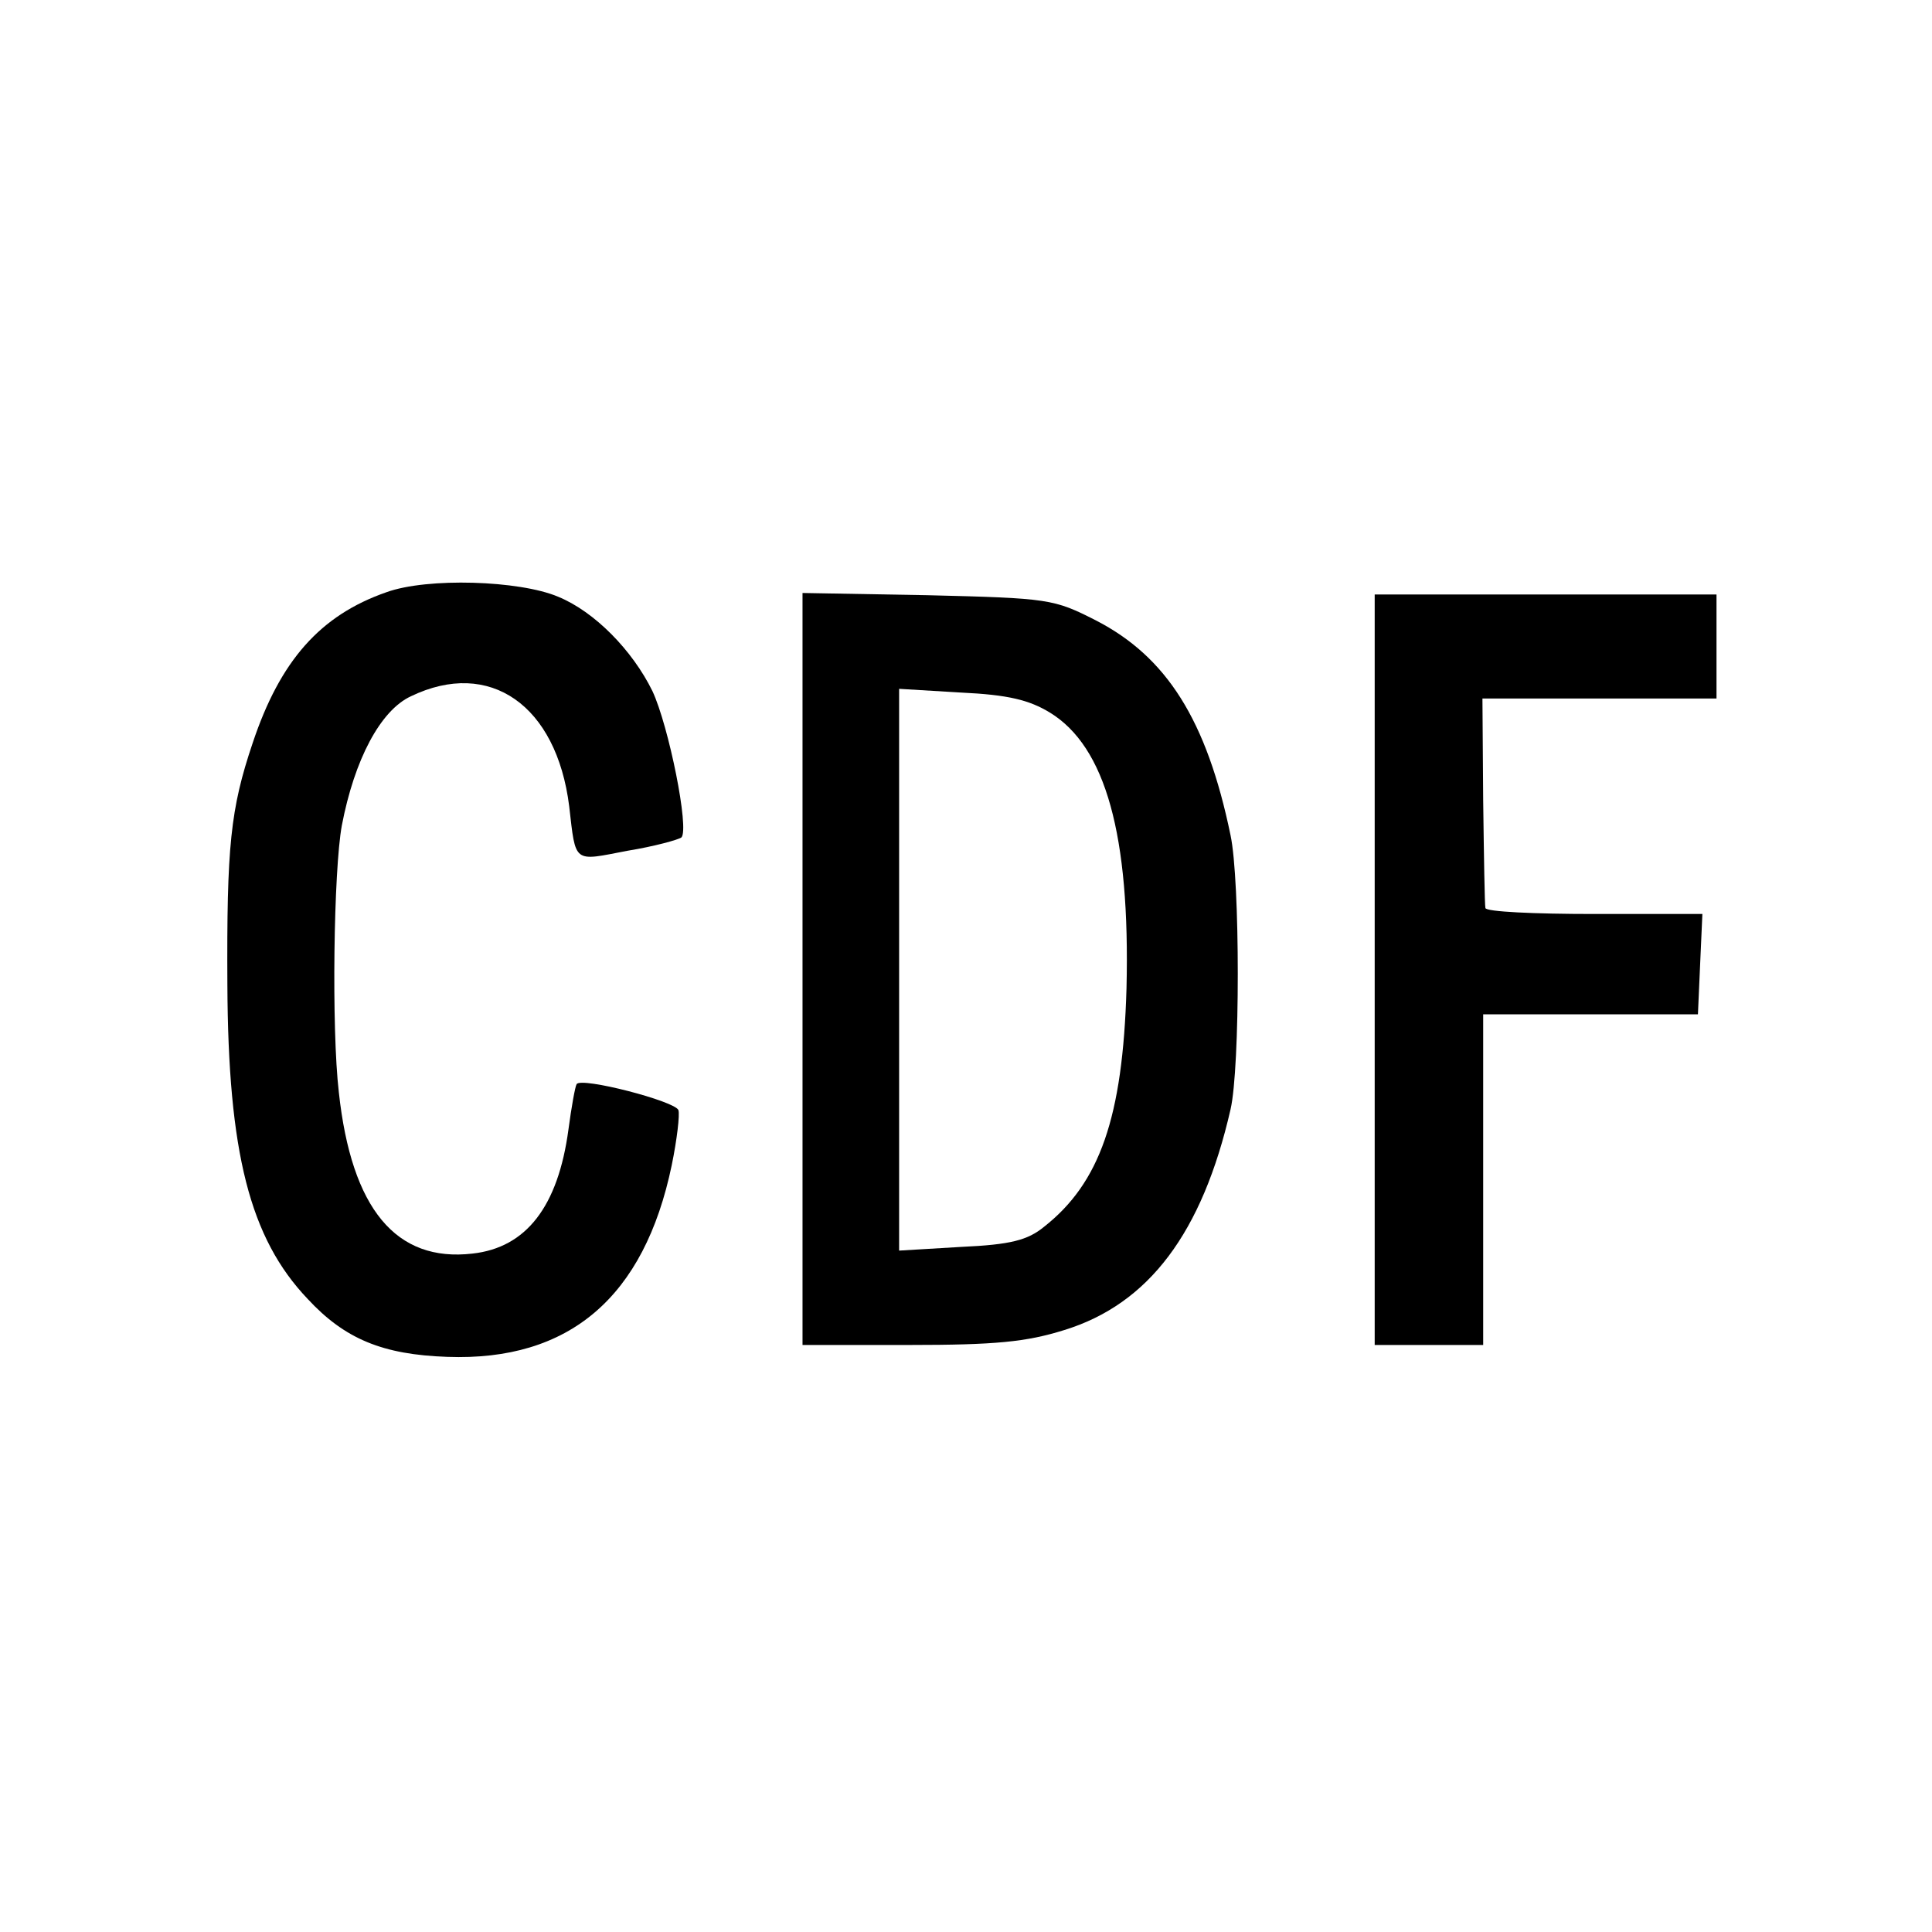
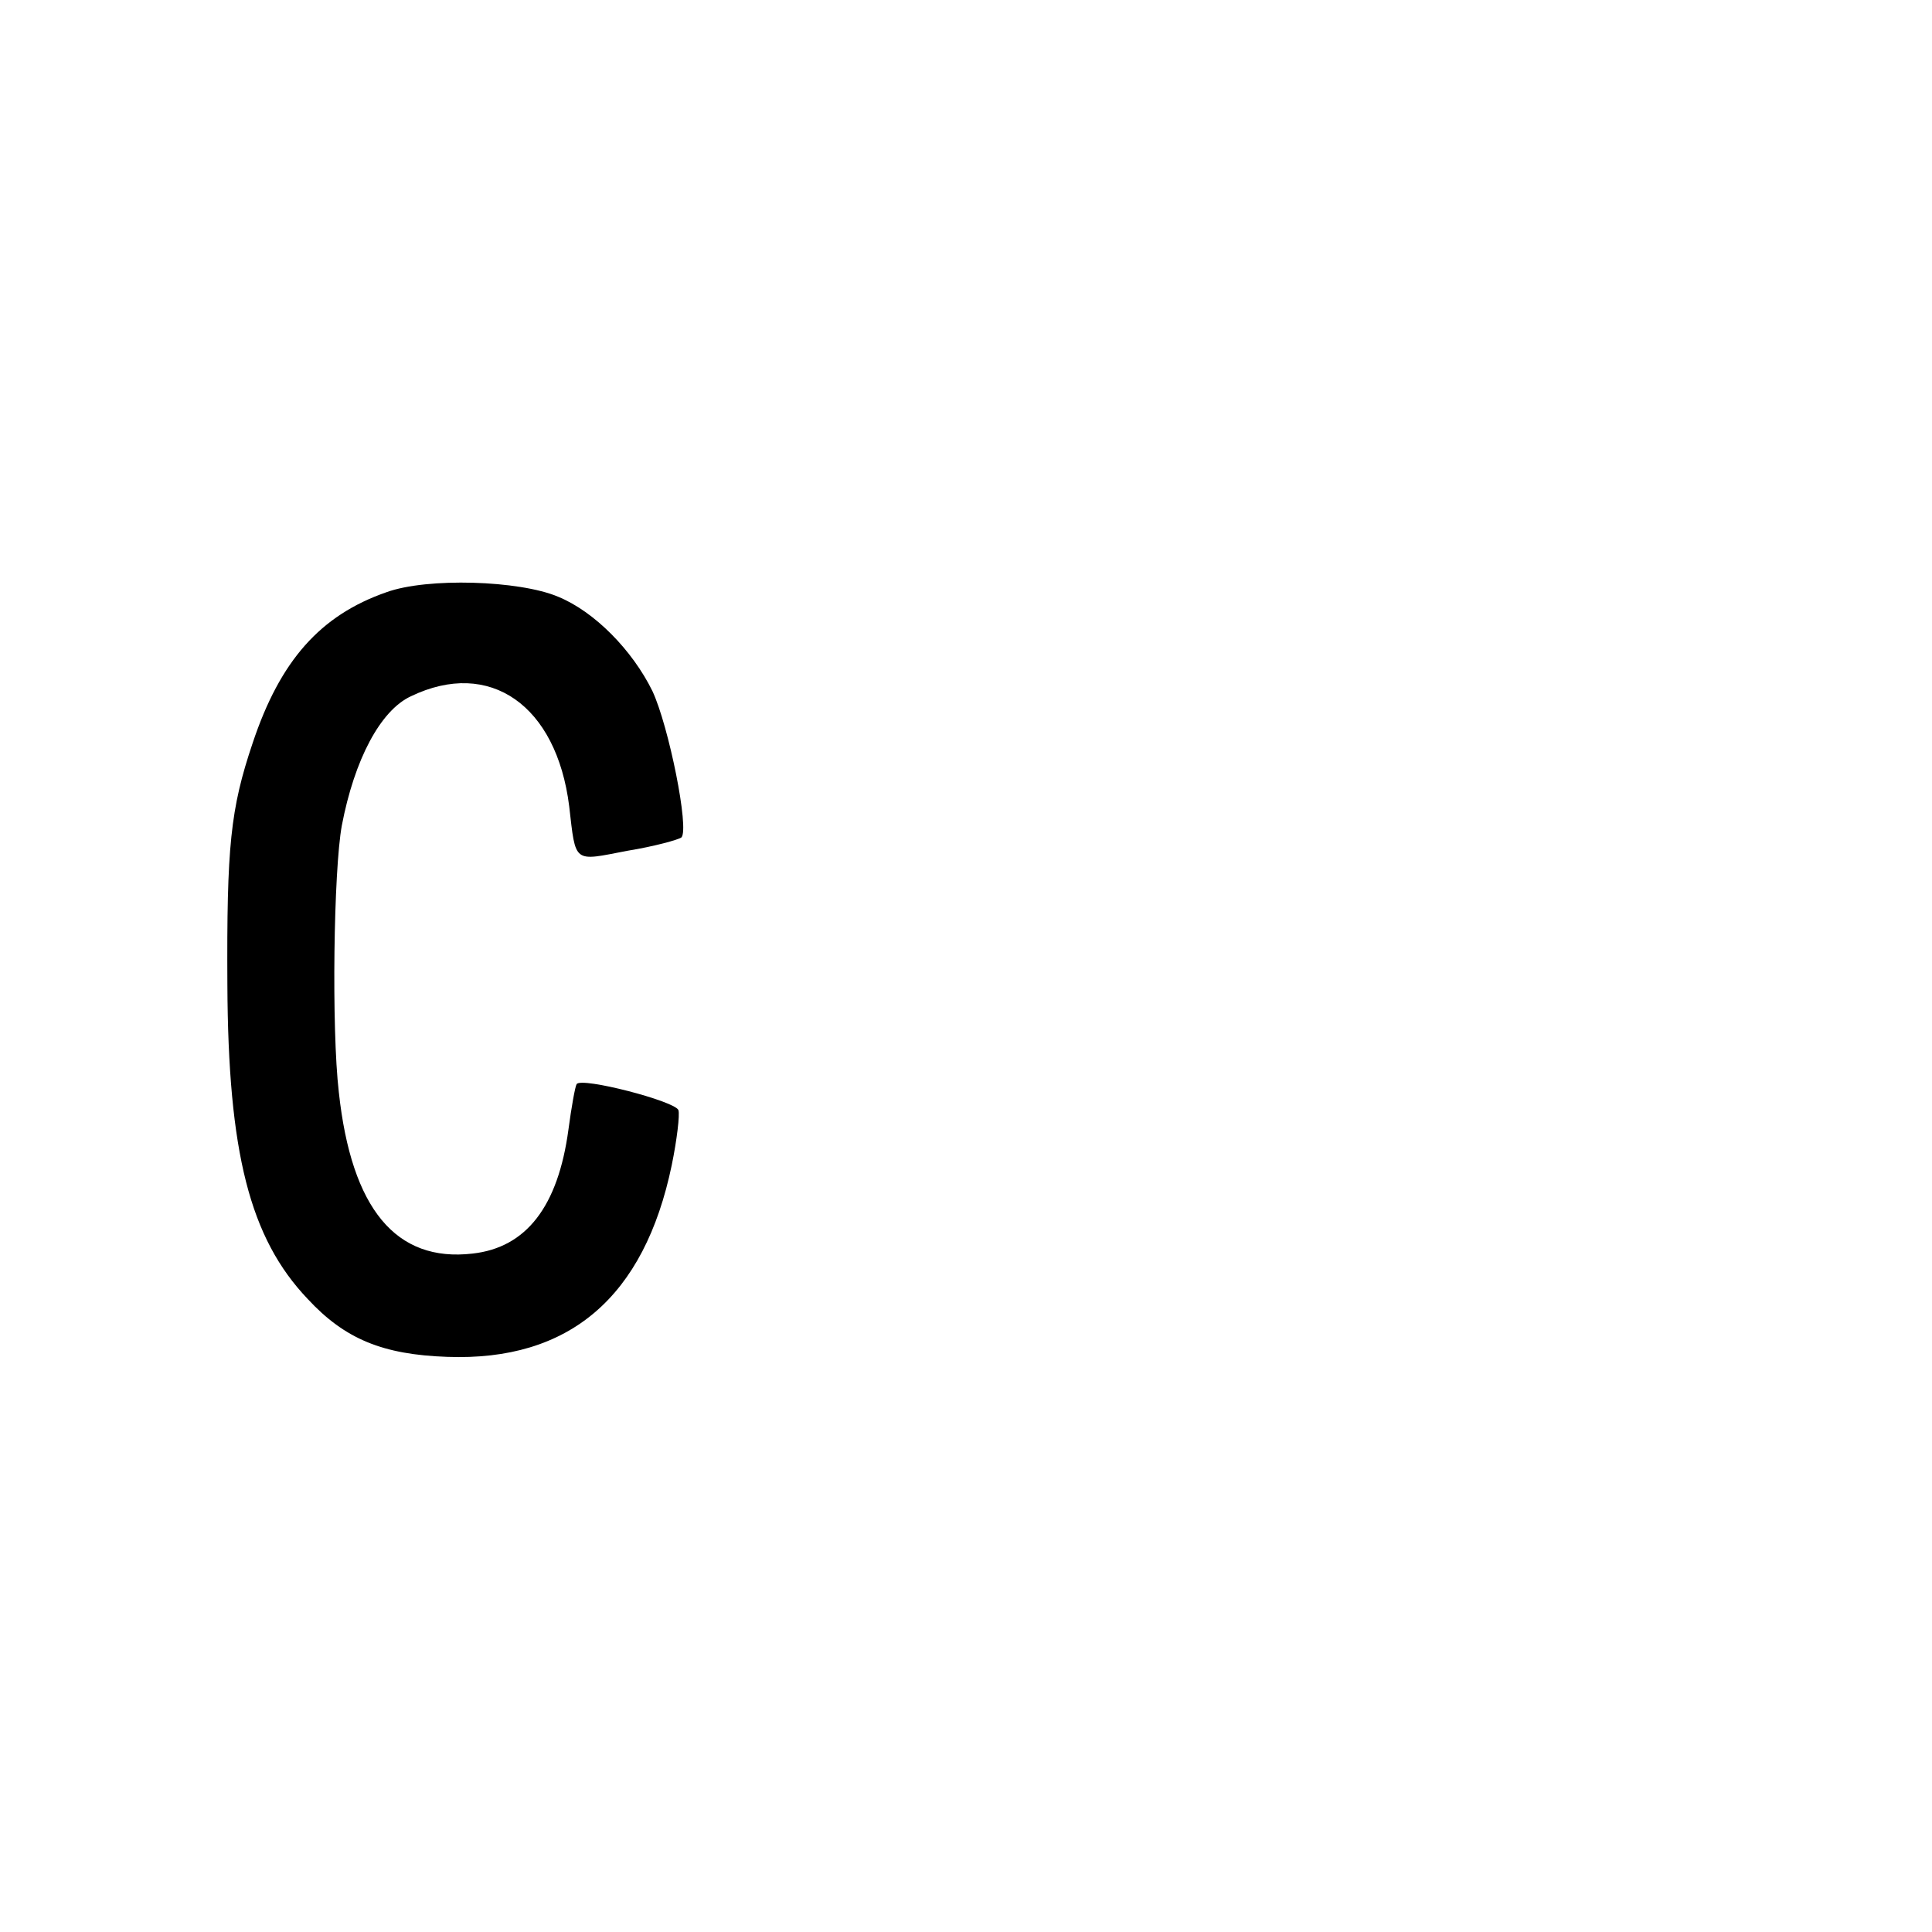
<svg xmlns="http://www.w3.org/2000/svg" version="1.0" width="260pt" height="260pt" viewBox="0 0 260 260" preserveAspectRatio="xMidYMid meet">
  <g transform="translate(0,260) scale(0.1,-0.1)" fill="#000000" stroke="none">
    <path d="M520 1803 c-89 -31 -143 -92 -180 -203 -30 -89 -35 -139 -34 -325 1 -226 30 -341 108 -423 50 -54 101 -75 188 -78 164 -6 265 80 302 258 7 34 11 68 9 74 -4 12 -131 45 -137 35 -2 -3 -7 -31 -11 -61 -14 -104 -57 -159 -129 -167 -103 -12 -163 60 -180 217 -10 86 -7 299 4 359 17 89 52 155 93 174 106 51 196 -12 213 -148 9 -78 5 -74 78 -60 37 6 69 15 73 18 11 11 -17 150 -39 197 -27 55 -78 107 -127 127 -52 22 -176 26 -231 6z" />
-     <path d="M1080 1296 l0 -506 144 0 c115 0 157 4 208 20 114 35 186 131 224 297 13 56 13 308 0 369 -32 155 -86 240 -181 289 -57 29 -63 30 -227 34 l-168 3 0 -506z m333 345 c75 -46 108 -165 103 -371 -5 -174 -36 -262 -111 -321 -22 -18 -45 -24 -111 -27 l-84 -5 0 378 0 378 83 -5 c64 -3 92 -10 120 -27z" />
-     <path d="M1850 1295 l0 -505 73 0 73 0 0 223 0 222 145 0 144 0 3 68 3 67 -146 0 c-80 0 -145 3 -146 8 -1 4 -2 69 -3 145 l-1 137 158 0 157 0 0 70 0 70 -230 0 -230 0 0 -505z" />
  </g>
</svg>